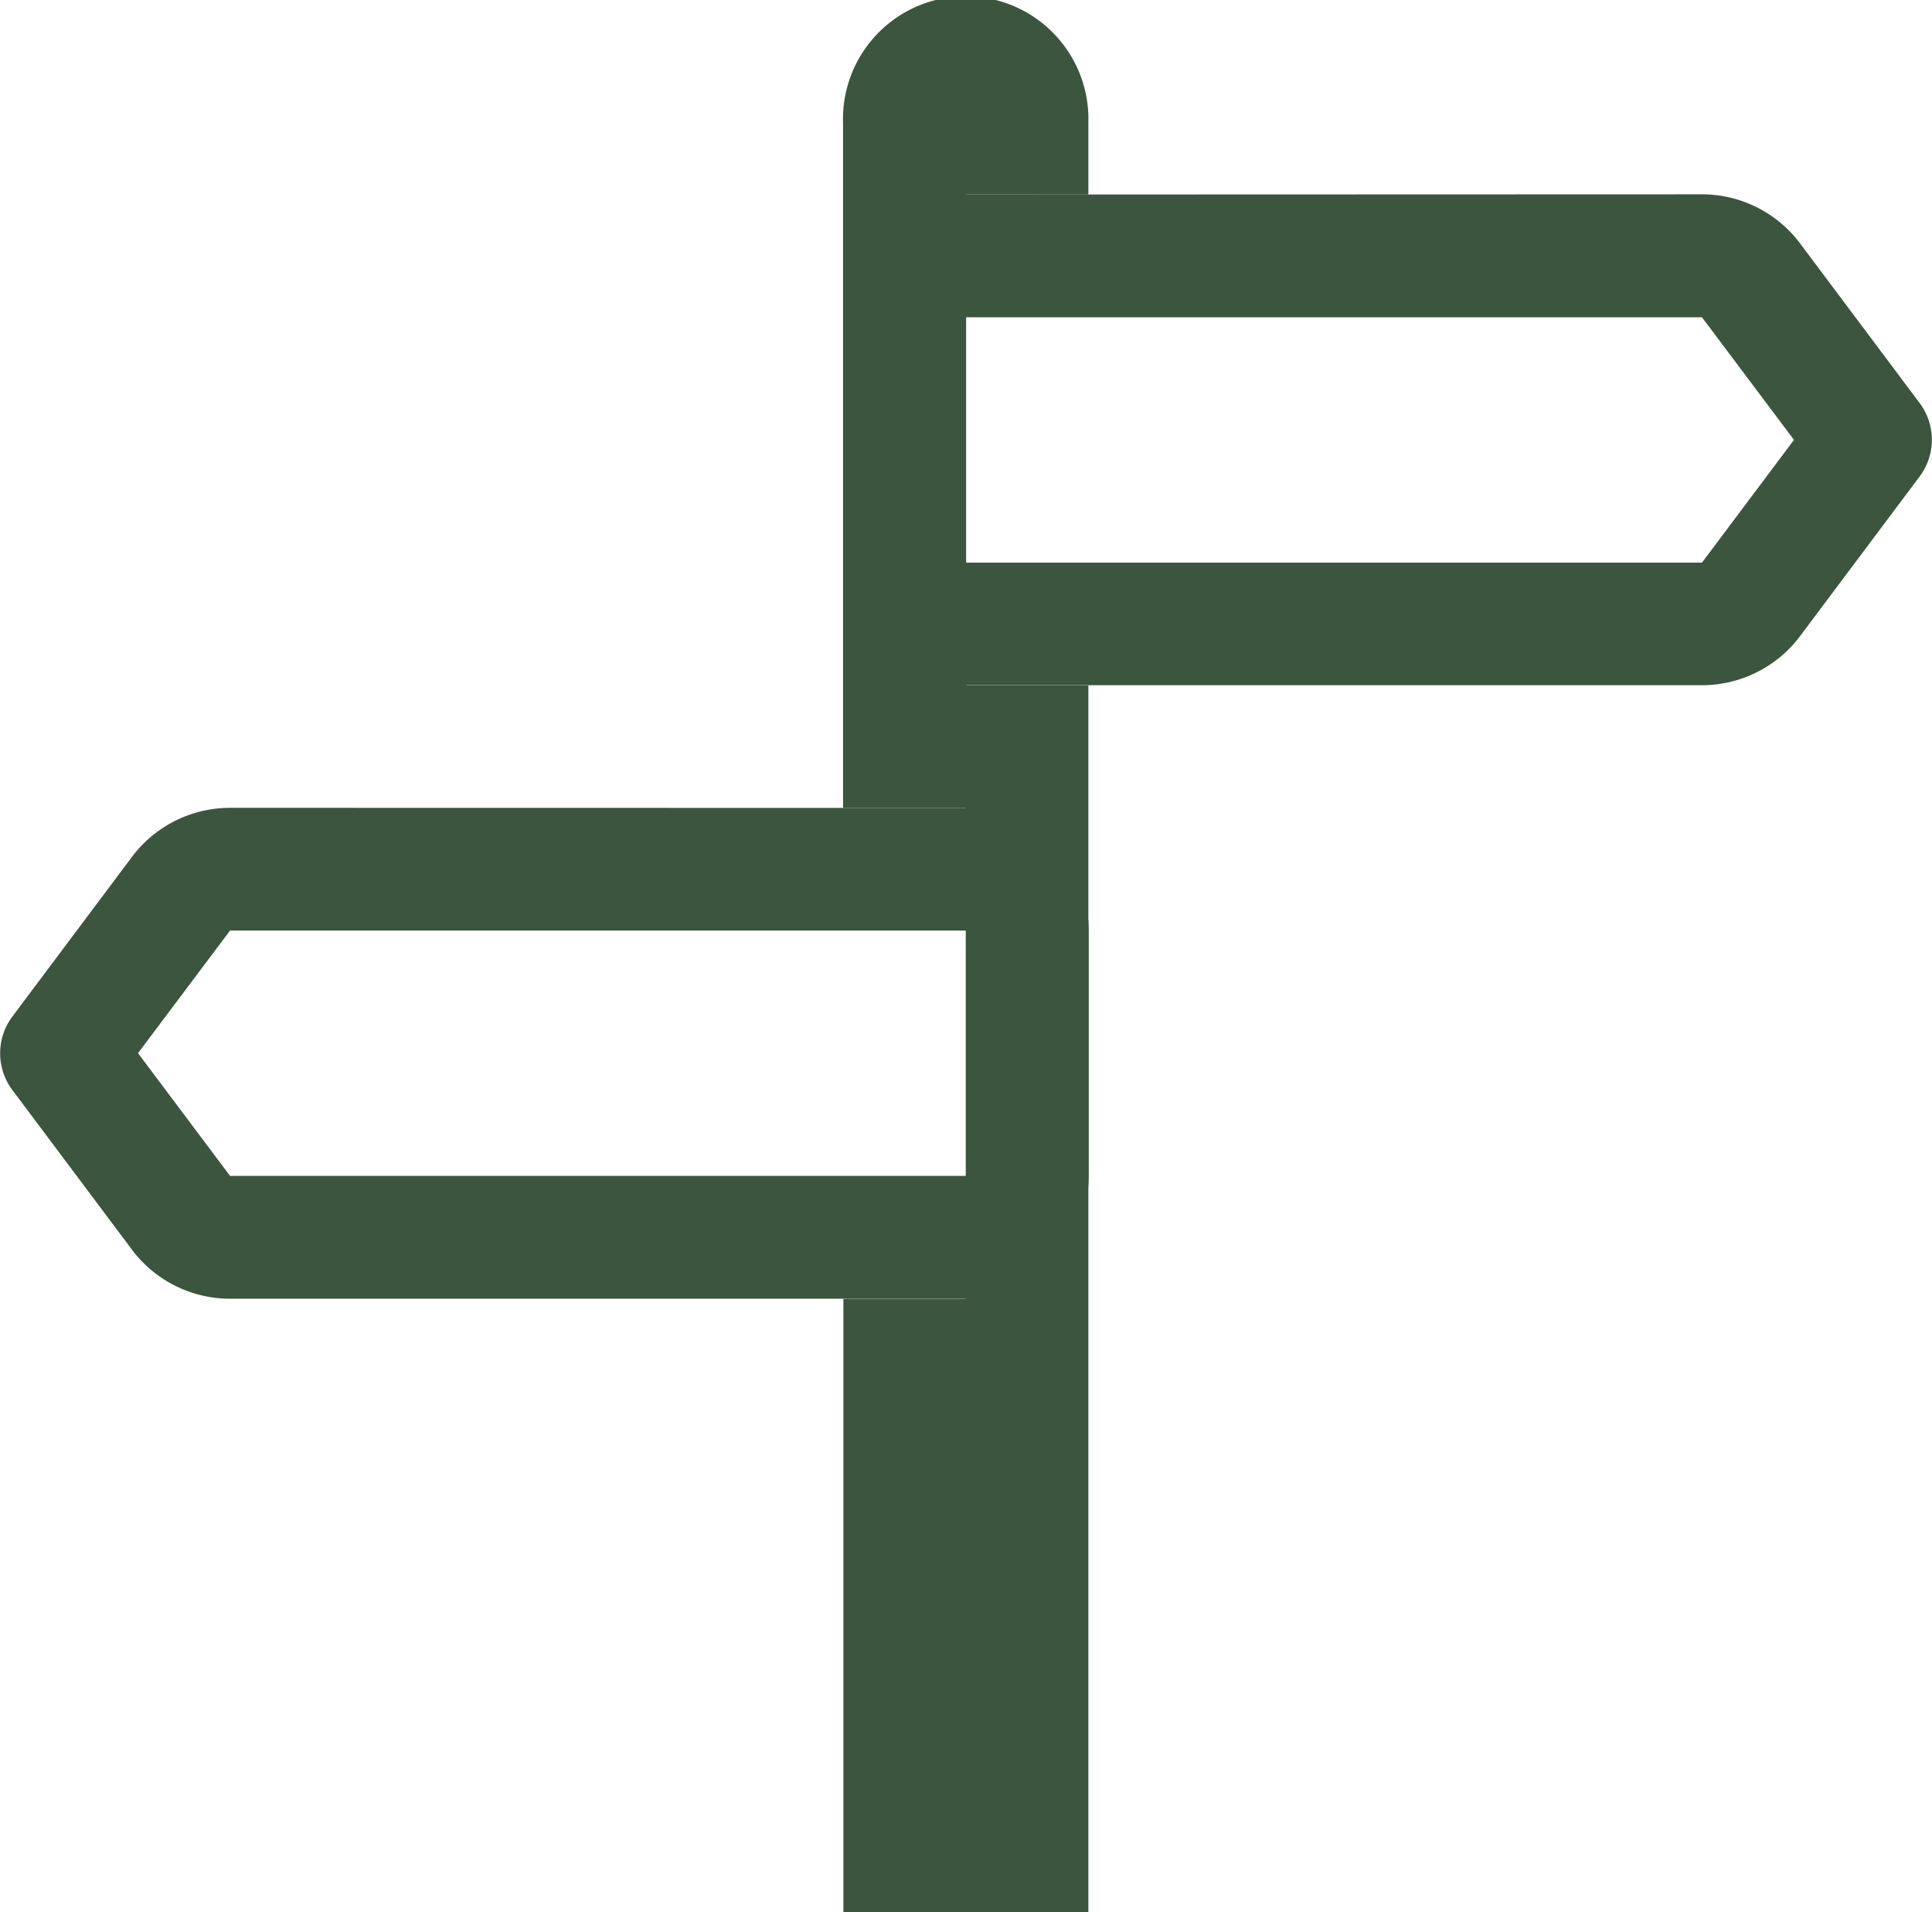
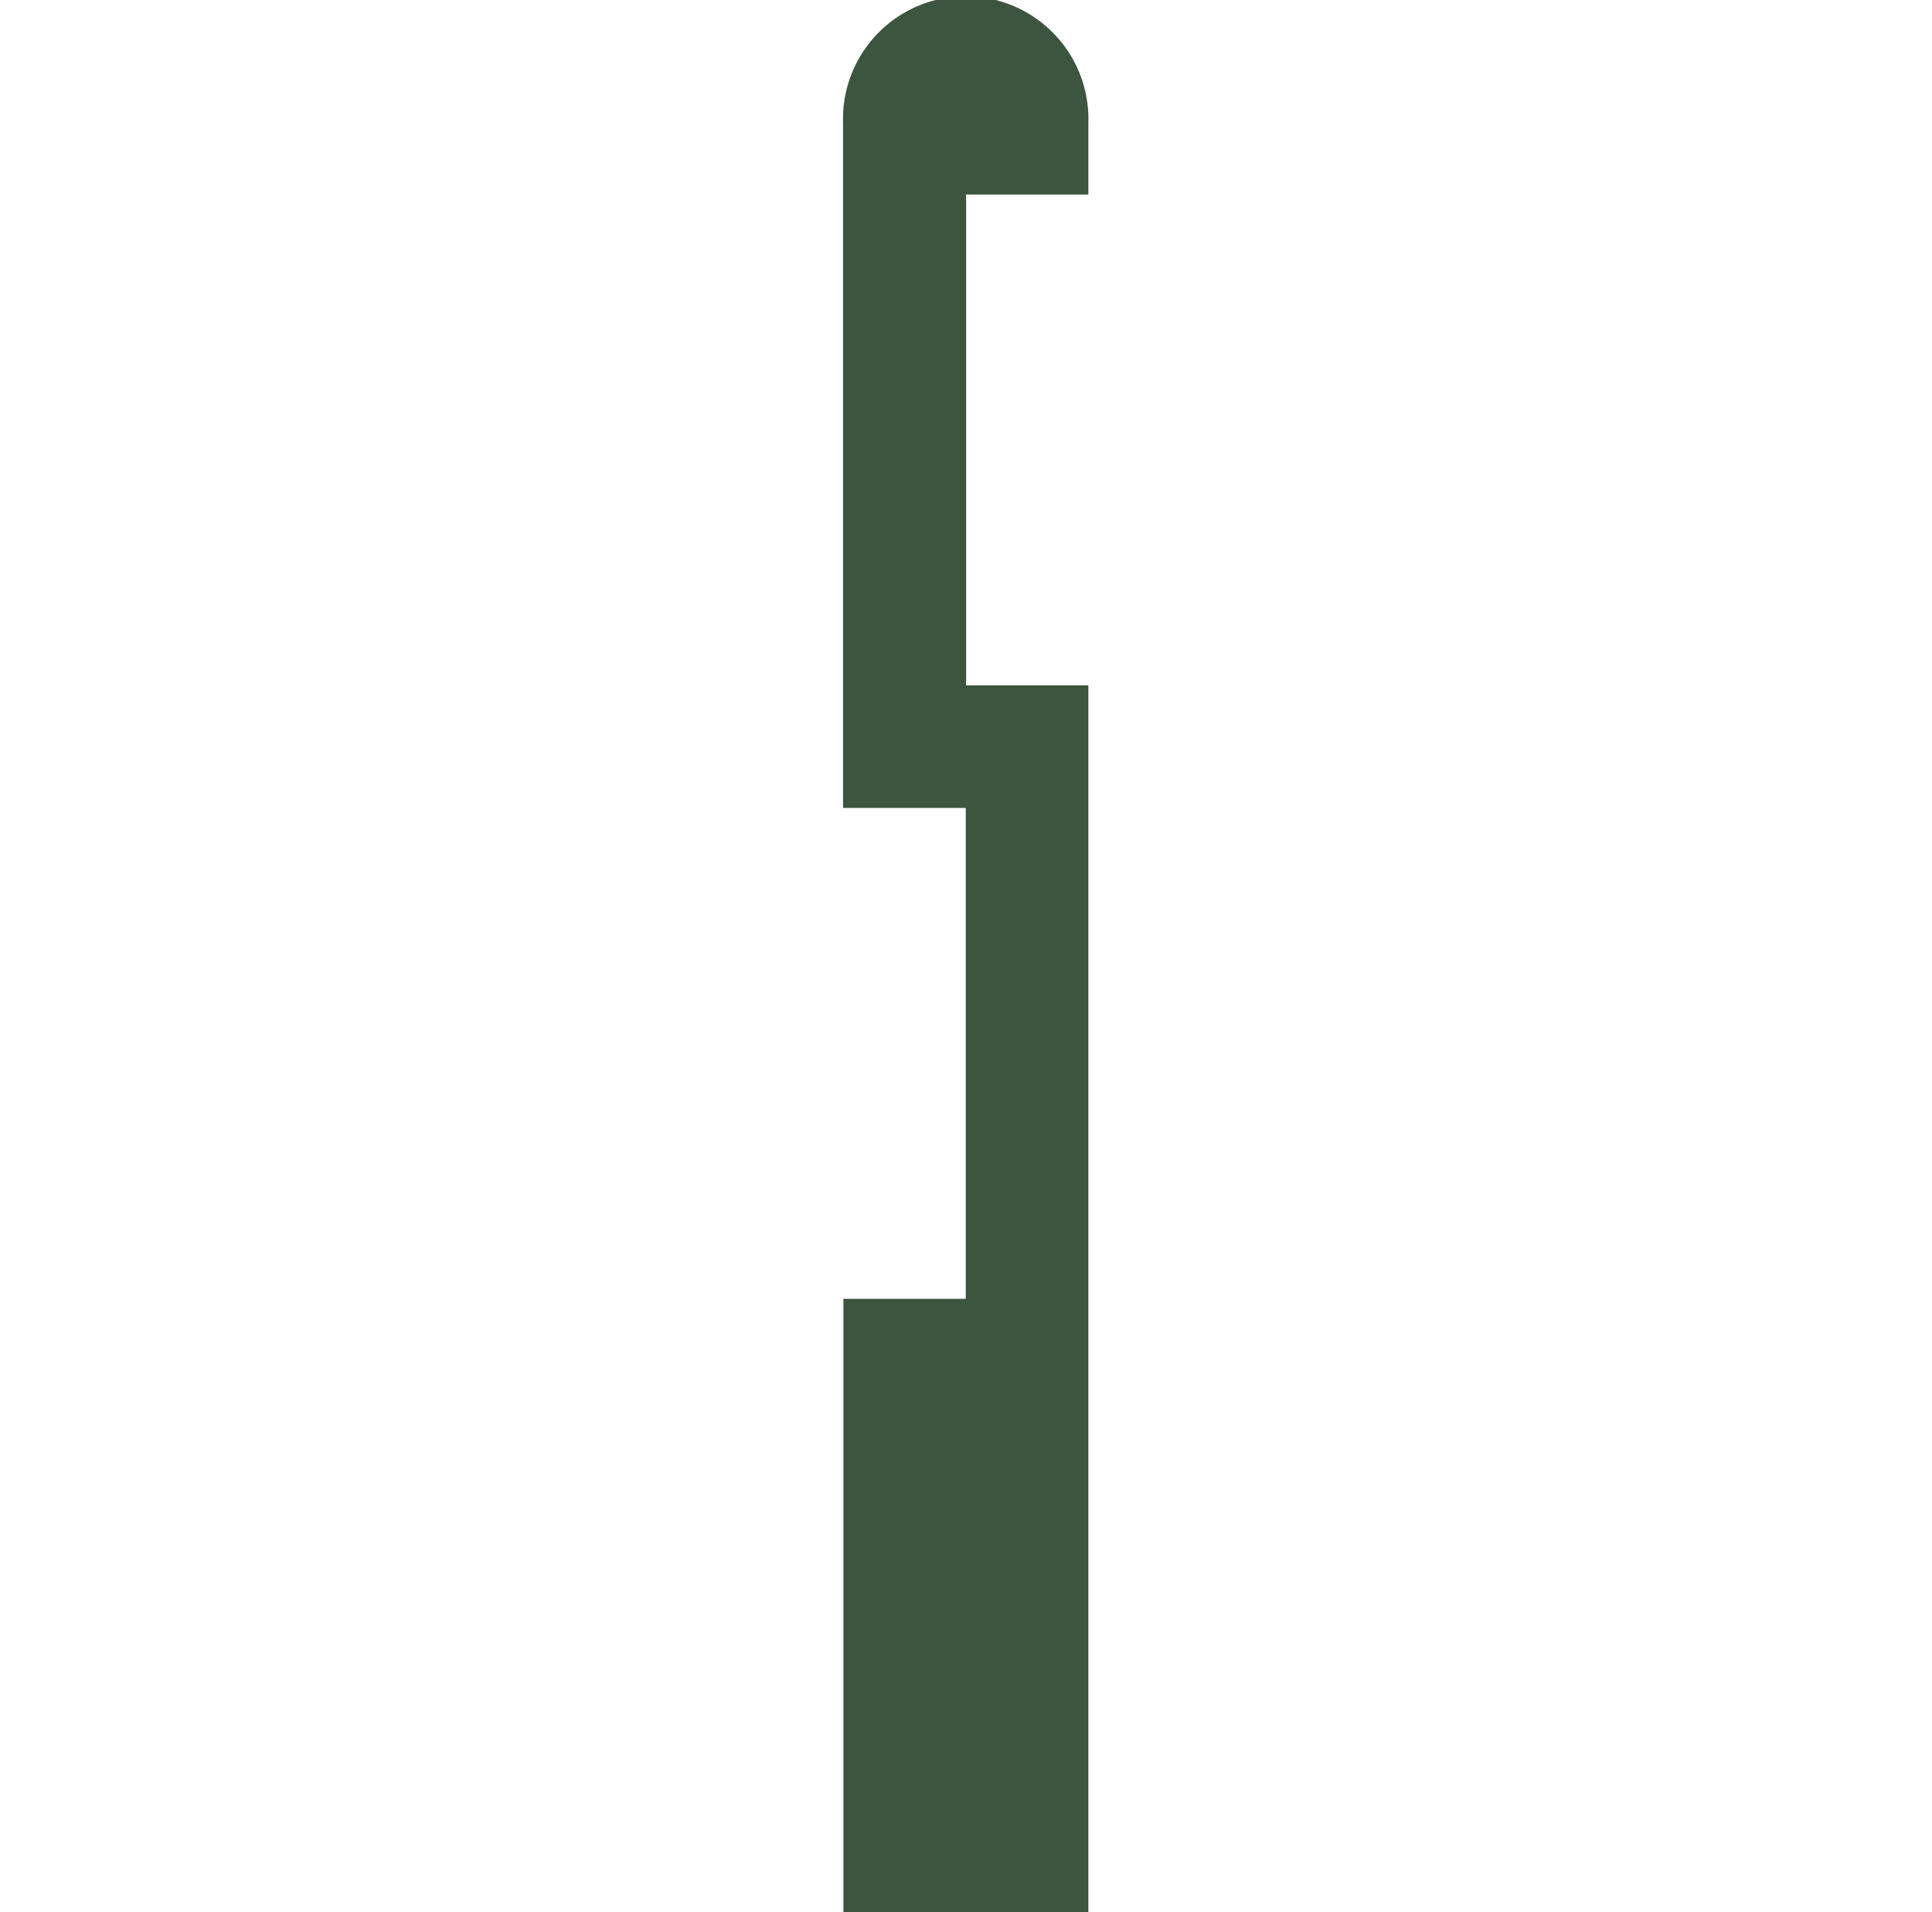
<svg xmlns="http://www.w3.org/2000/svg" width="16.168" height="16" viewBox="0 0 16.168 16">
  <g id="signpost-split" transform="translate(-0.281 -0.931)">
    <path id="Path_454" data-name="Path 454" d="M15.75,16.931H17.8V6.666H16.777V2.559H17.8v-.6a1.027,1.027,0,1,0-2.053,0V7.692h1.027V11.8H15.75Z" transform="translate(-8.411)" fill="#3b553e" />
-     <path id="Path_455" data-name="Path 455" d="M14.524,5.527H8.365V7.58h6.159l.77-1.027ZM8.365,4.5A1.027,1.027,0,0,0,7.339,5.527V7.58A1.027,1.027,0,0,0,8.365,8.606h6.159a1.027,1.027,0,0,0,.821-.411l1-1.335a.513.513,0,0,0,0-.616l-1-1.335a1.027,1.027,0,0,0-.821-.411ZM2.206,10.659H8.365v2.053H2.206l-.77-1.027ZM8.365,9.633a1.027,1.027,0,0,1,1.027,1.027v2.053a1.027,1.027,0,0,1-1.027,1.027H2.206a1.027,1.027,0,0,1-.821-.411l-1-1.335a.513.513,0,0,1,0-.616l1-1.335a1.027,1.027,0,0,1,.821-.411Z" transform="translate(0 -1.941)" fill="#3b553e" fill-rule="evenodd" />
  </g>
</svg>